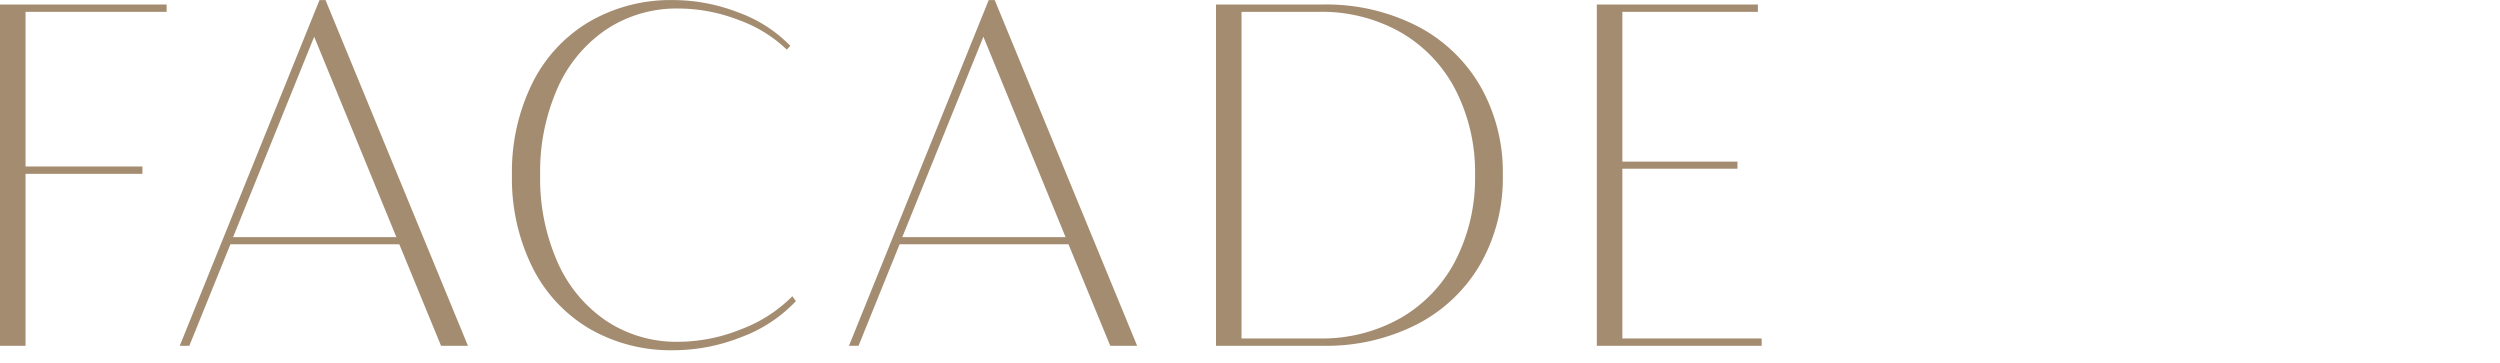
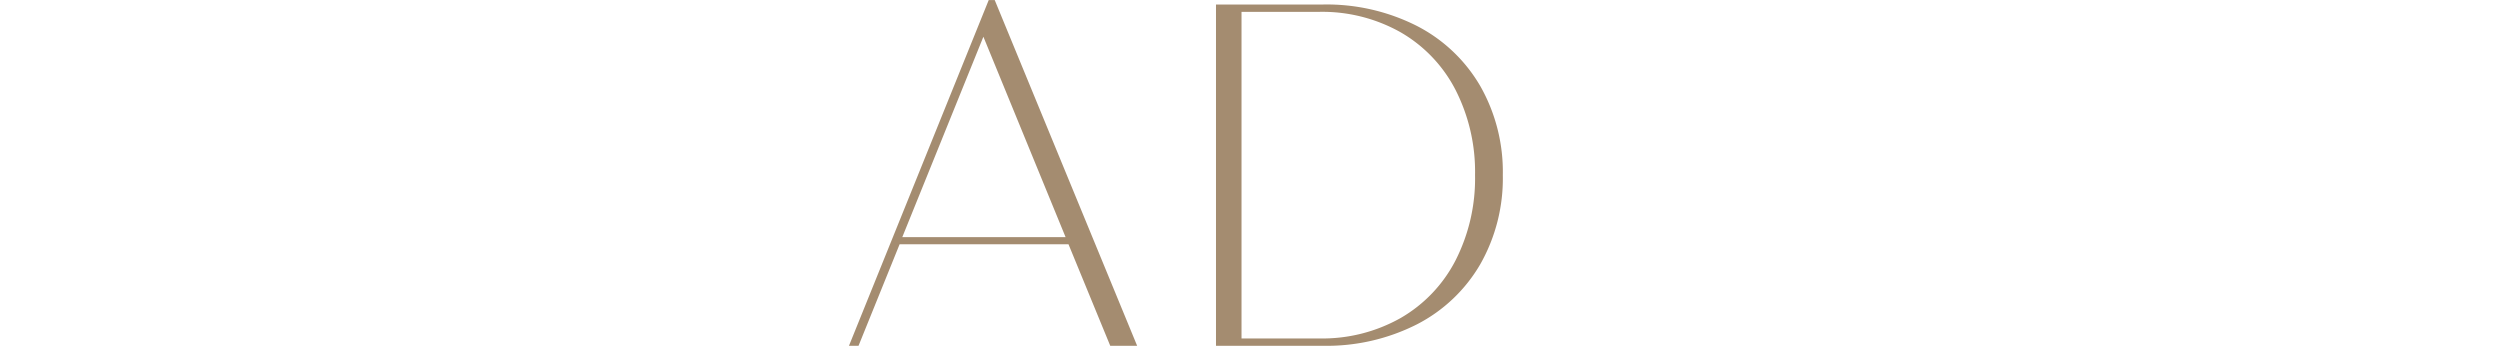
<svg xmlns="http://www.w3.org/2000/svg" viewBox="0 0 233.608 33.924">
  <defs>
    <style>.cls-1{fill:#a48c70;}.cls-2{fill:none;}</style>
  </defs>
  <g id="レイヤー_2" data-name="レイヤー 2">
    <g id="レイヤー_1-2" data-name="レイヤー 1">
-       <path class="cls-1" d="M2.387,1.107v14.45h10.921v.686H2.387V32.312H0V.422H15.57v.685Z" />
-       <path class="cls-1" d="M37.311,22.824H21.531L17.69,32.312h-.893L29.856.007H30.417L43.726,32.312h-2.513ZM37.04,22.16,29.358,3.433,21.78,22.16Z" />
-       <path class="cls-1" d="M69.315,31.482a17.215,17.215,0,0,1-6.385,1.245A15.149,15.149,0,0,1,55.042,30.693a13.779,13.779,0,0,1-5.315-5.762,18.681,18.681,0,0,1-1.889-8.564,18.68,18.68,0,0,1,1.889-8.563A13.779,13.779,0,0,1,55.042,2.042,15.149,15.149,0,0,1,62.931.007a16.807,16.807,0,0,1,6.073,1.162A12.82,12.82,0,0,1,73.852,4.284l-.332.354a12.655,12.655,0,0,0-4.505-2.772A15.653,15.653,0,0,0,63.408.796a11.88,11.88,0,0,0-6.758,1.962,12.875,12.875,0,0,0-4.557,5.491,19.265,19.265,0,0,0-1.619,8.117,19.264,19.264,0,0,0,1.619,8.118,12.891,12.891,0,0,0,4.547,5.491A11.863,11.863,0,0,0,63.408,31.938a15.773,15.773,0,0,0,5.845-1.173,13.254,13.254,0,0,0,4.785-3.083l.333.457A13.369,13.369,0,0,1,69.315,31.482Z" />
      <path class="cls-1" d="M99.843,22.824H84.063L80.223,32.312h-.893L92.389.007h.561L106.258,32.312h-2.513Zm-.271-.664L91.891,3.433,84.312,22.16Z" />
      <path class="cls-1" d="M132.404,2.425a14.522,14.522,0,0,1,5.917,5.616,16.223,16.223,0,0,1,2.107,8.325,16.226,16.226,0,0,1-2.107,8.326,14.513,14.513,0,0,1-5.917,5.615,18.659,18.659,0,0,1-8.813,2.004H113.626V.422h9.965A18.67,18.67,0,0,1,132.404,2.425Zm-1.526,27.292a13.164,13.164,0,0,0,5.129-5.378,16.851,16.851,0,0,0,1.826-7.973A16.85,16.85,0,0,0,136.007,8.395a13.17,13.17,0,0,0-5.129-5.378,14.903,14.903,0,0,0-7.599-1.91h-7.267V31.626h7.267A14.893,14.893,0,0,0,130.878,29.717Z" />
-       <path class="cls-1" d="M164.616,31.626V32.312h-15.404V.422h15.052v.685h-12.665V15.101h10.755v.664H151.599V31.626Z" />
-       <rect class="cls-2" width="233.608" height="33.924" />
    </g>
  </g>
</svg>